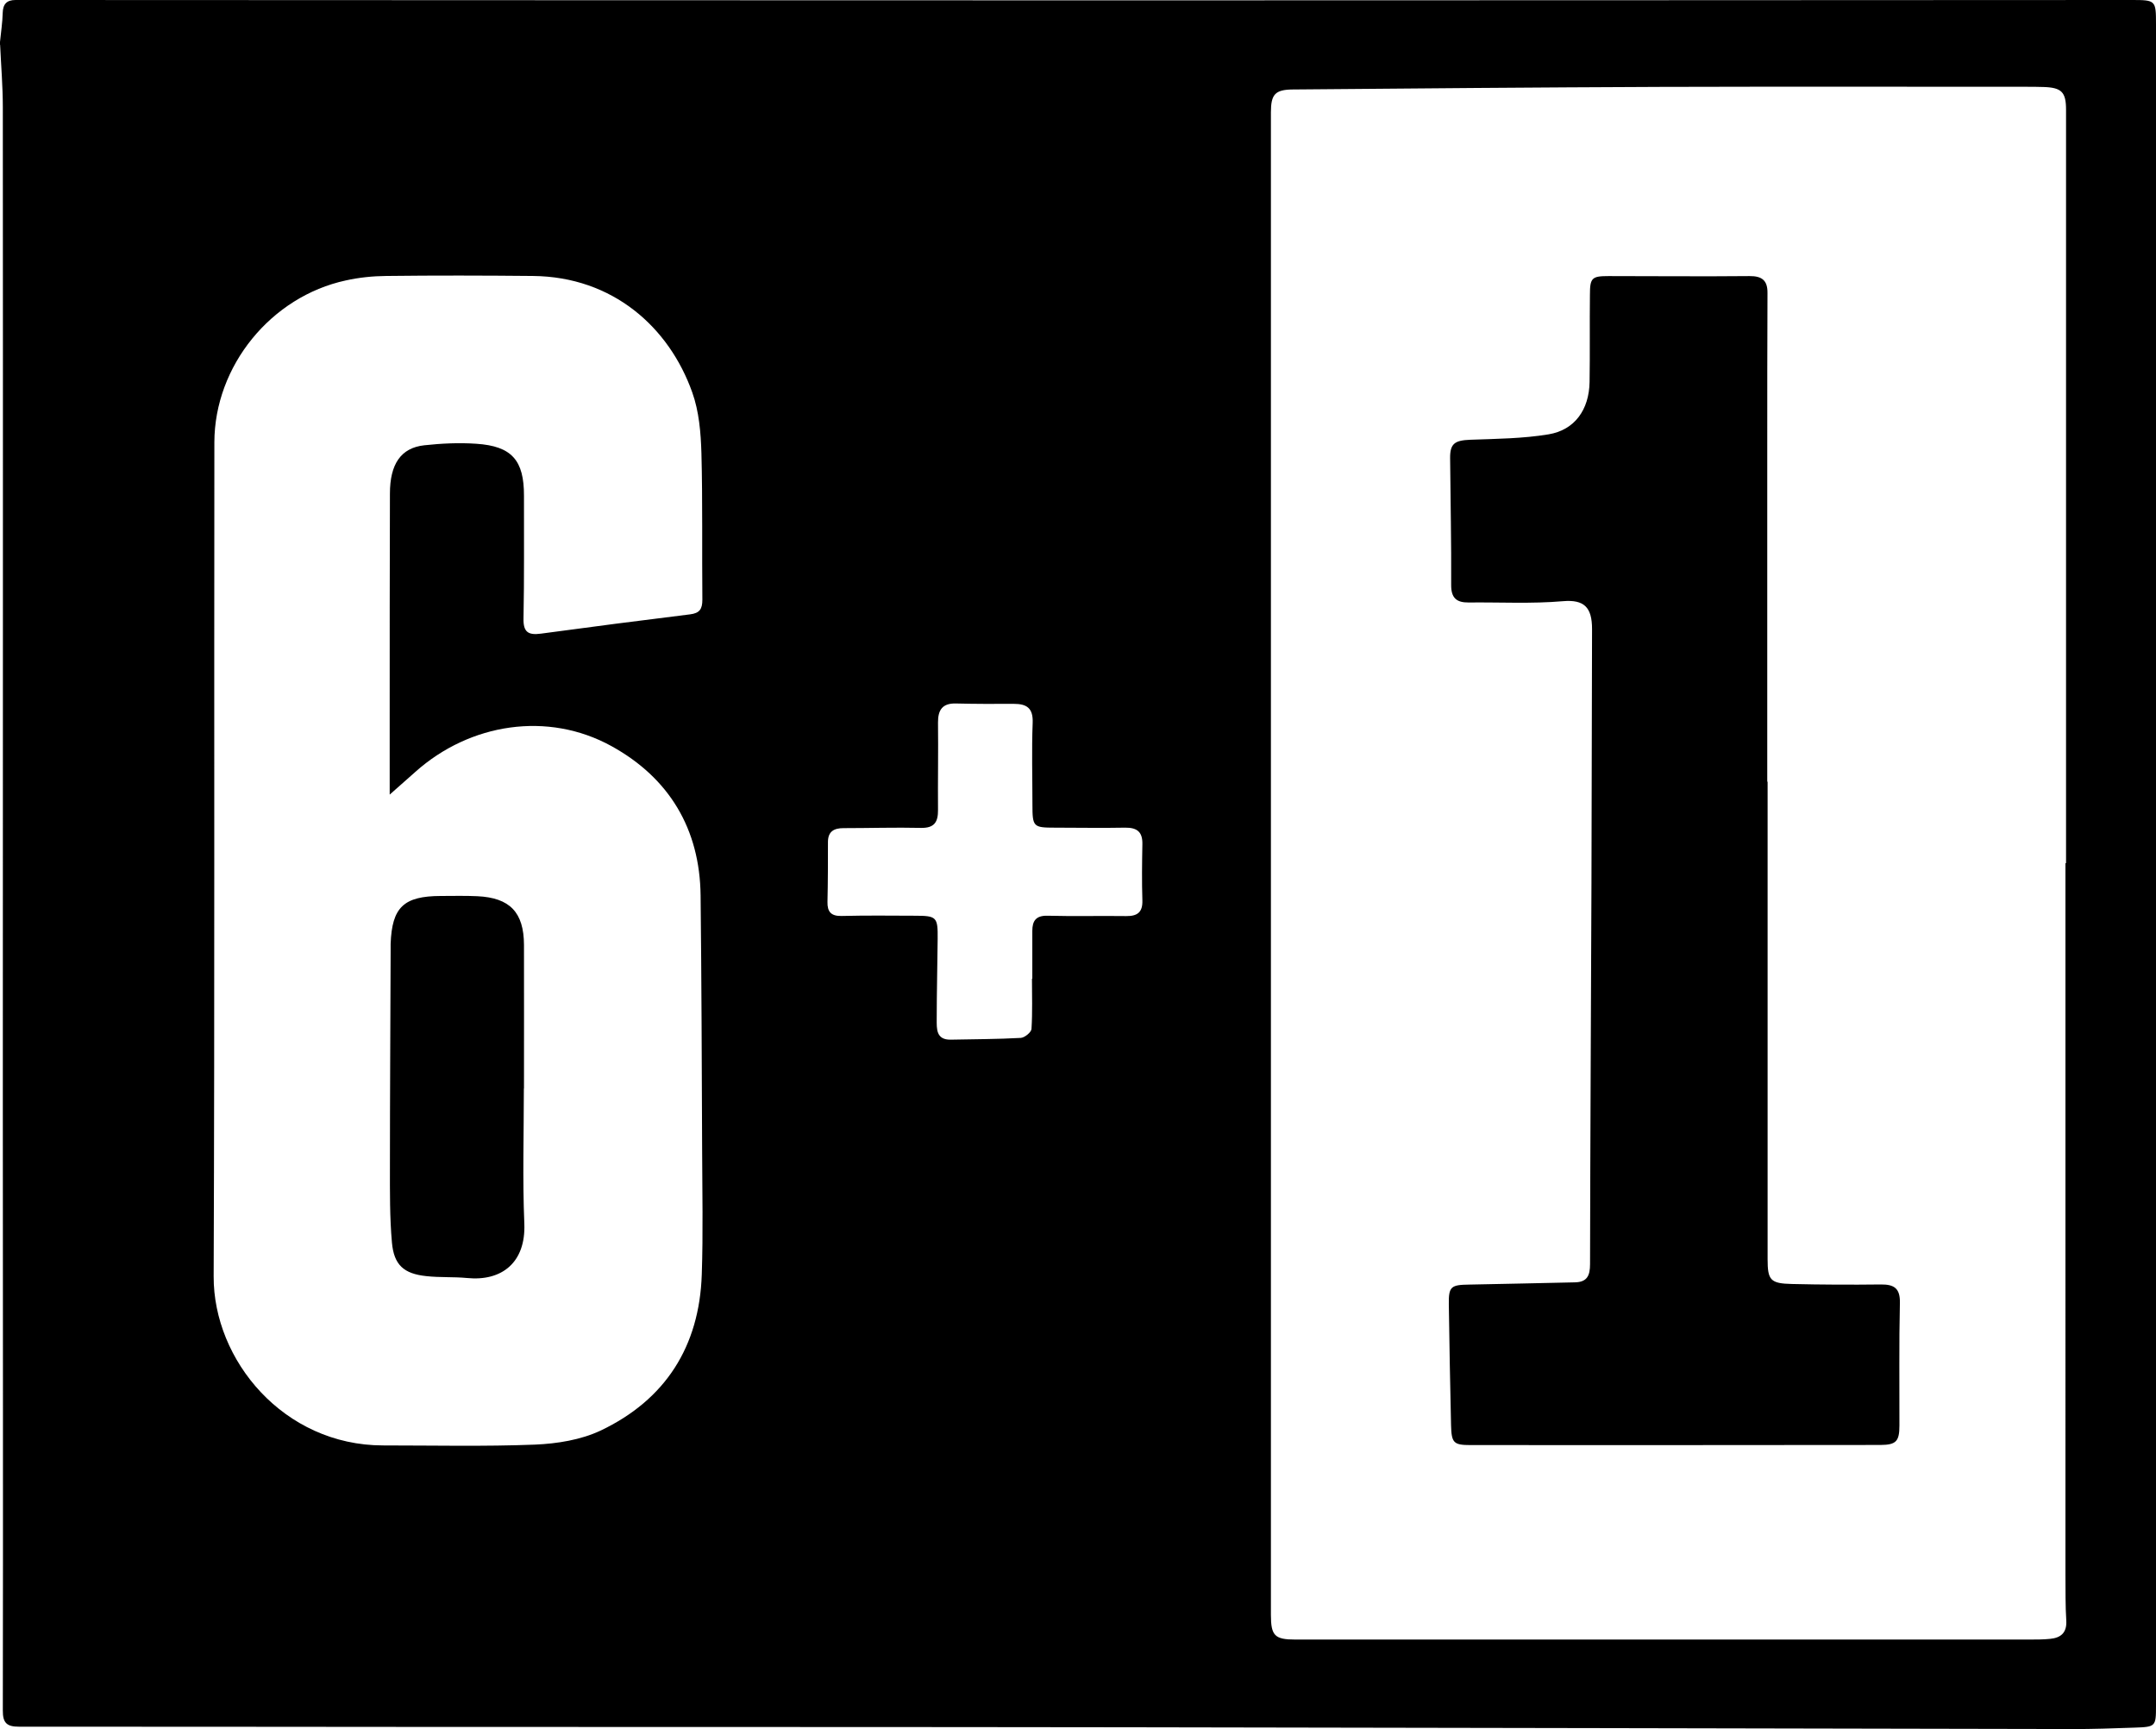
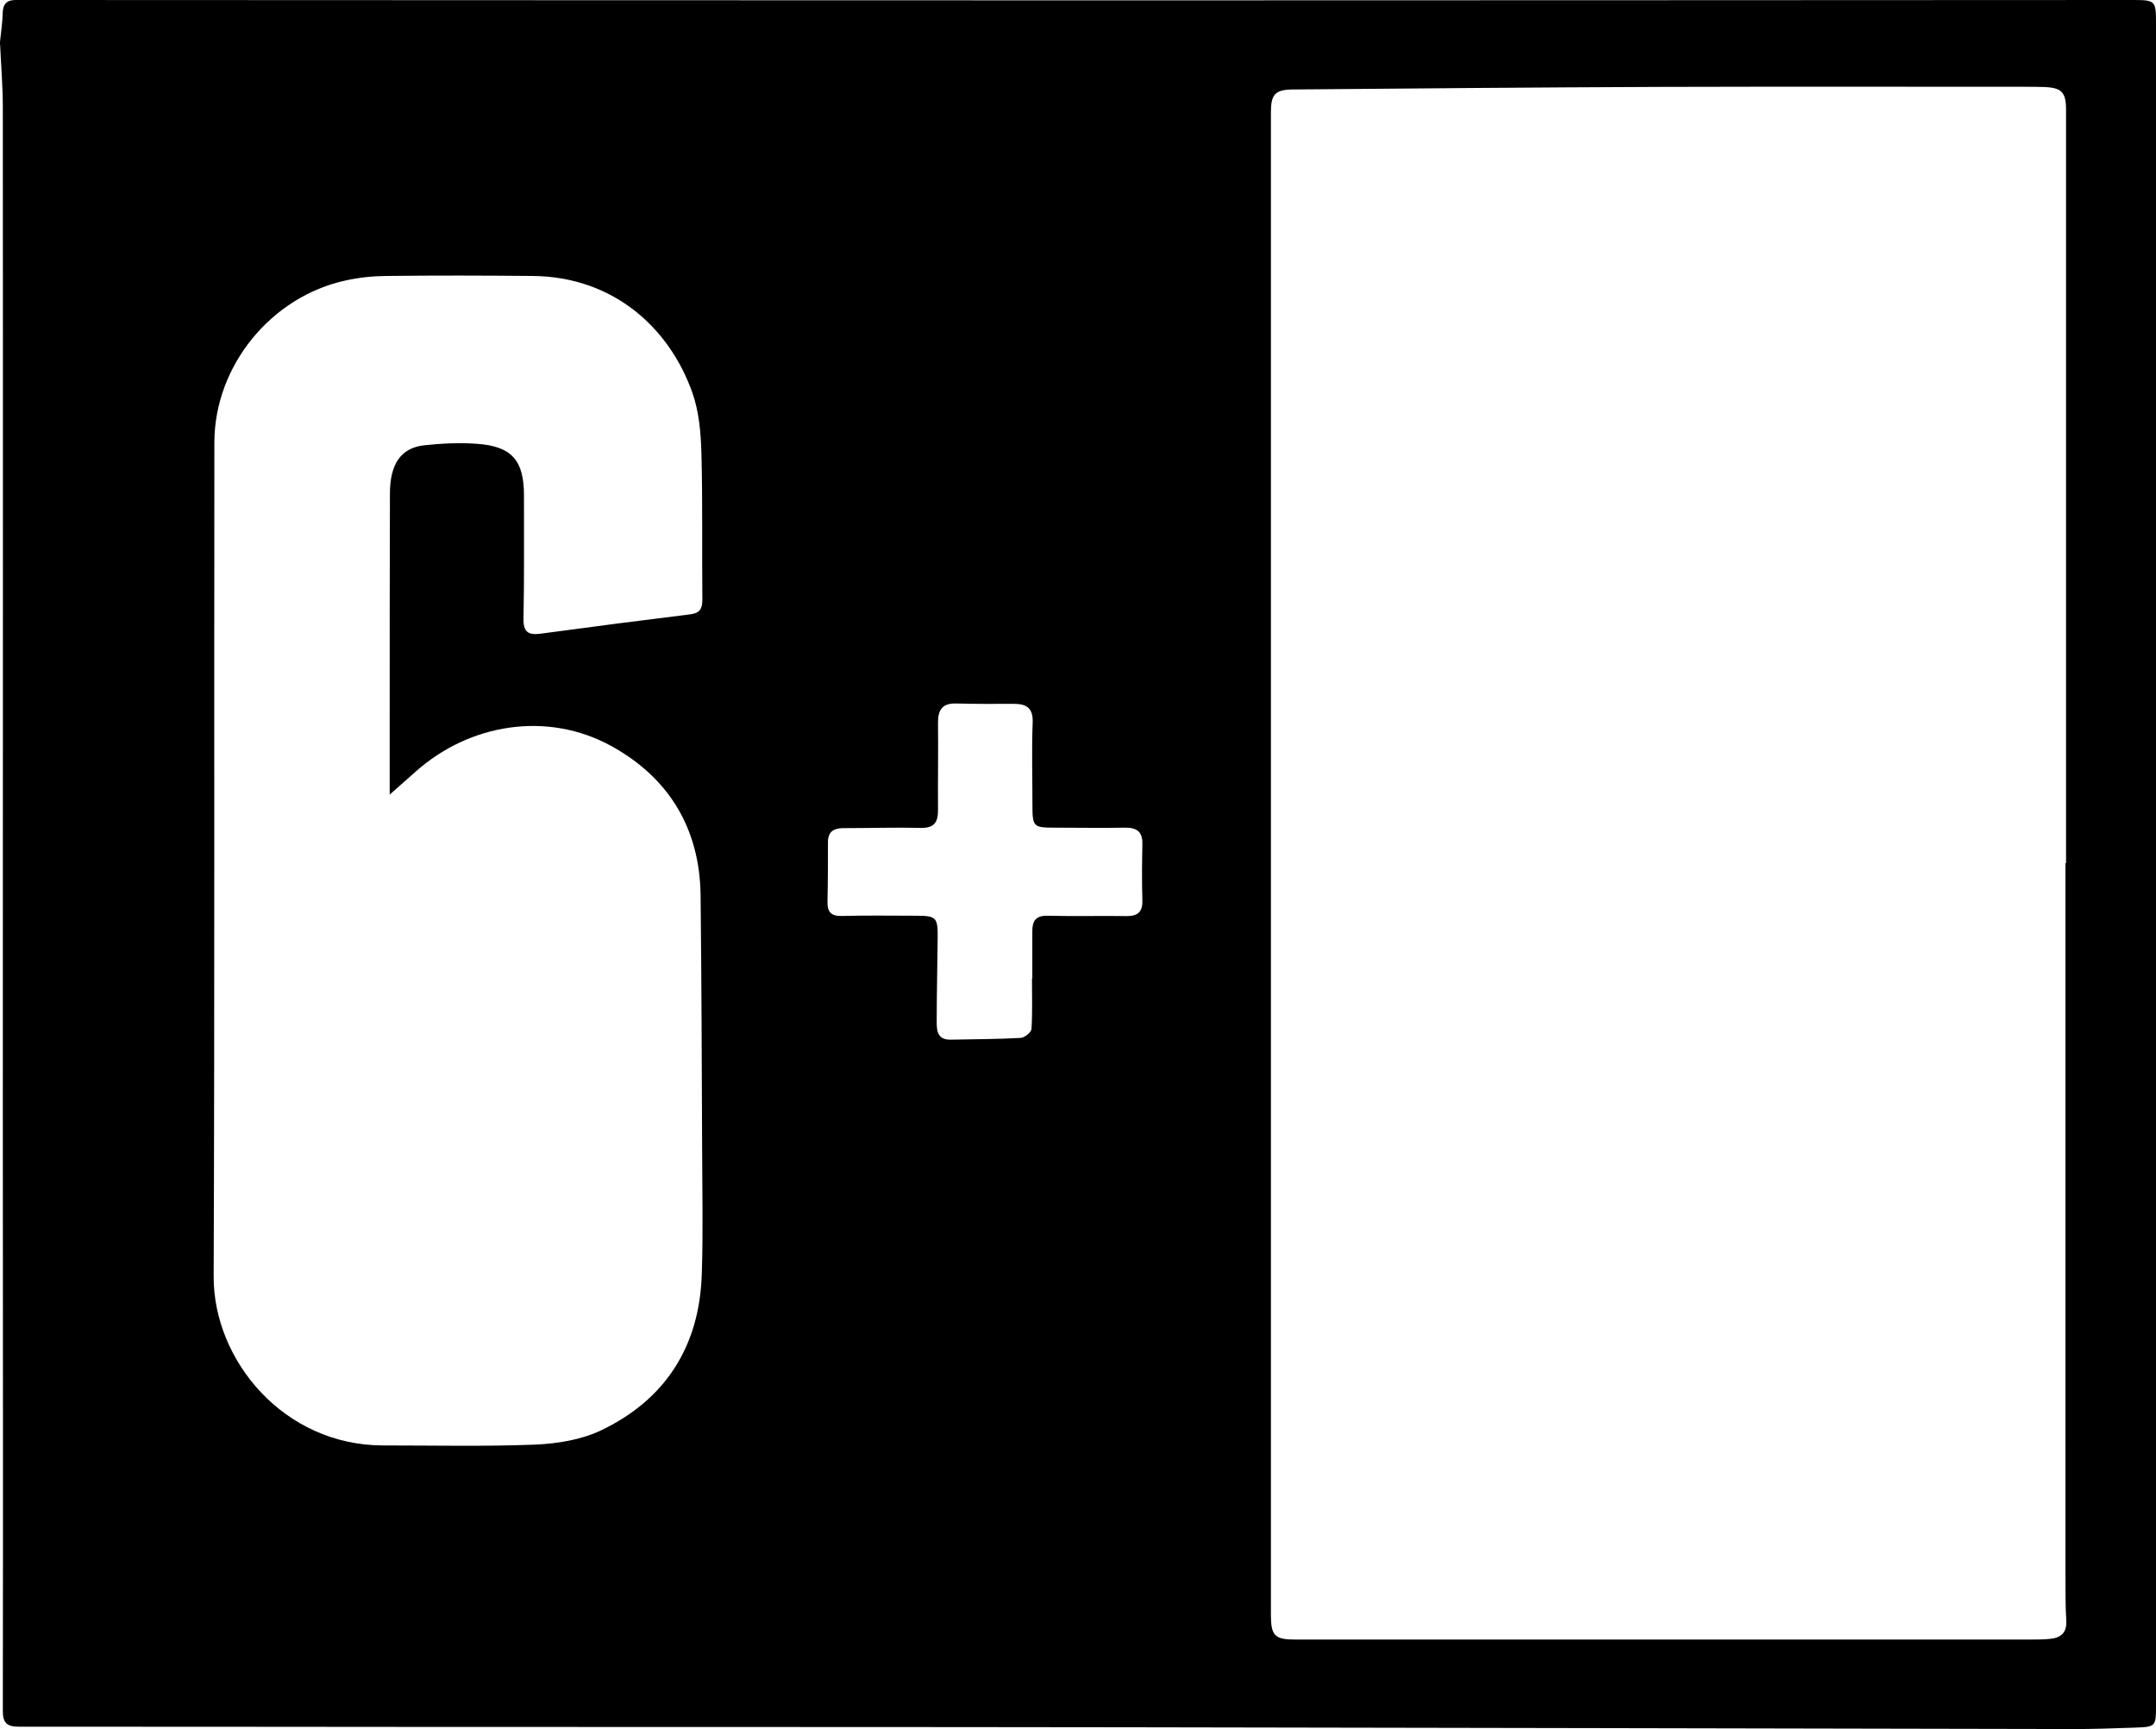
<svg xmlns="http://www.w3.org/2000/svg" id="Layer_2" viewBox="0 0 183.35 147.06">
  <defs>
    <style>.cls-1{stroke-width:0}</style>
  </defs>
  <g id="Layer_1-2">
    <g id="_9AAet5.tif">
      <path d="M0 3.81v-.24c.08-.82.21-1.65.23-2.47C.25.35.57 0 1.32 0h1.56c30.91.01 61.83.03 92.74.03 28.56 0 57.11-.02 85.67-.03 2.04 0 2.06.03 2.06 2.07v143.02c0 1.74-.03 1.78-1.82 1.84-1.79.06-3.58.13-5.38.12-26.67-.05-53.35-.11-80.02-.15-20.13-.03-40.26-.02-60.39-.03-11.38 0-22.75-.03-34.13-.02-1.02 0-1.38-.31-1.37-1.38.03-17.11 0-34.23 0-51.34 0-28.34.02-56.67 0-85.01C.24 7.35.09 5.57.01 3.8zm175.66 69.6h.04V9.33c0-1.5-.38-1.88-1.9-1.93-.52-.02-1.04-.02-1.56-.02-10.34 0-20.69-.02-31.03.01-10.42.04-20.84.13-31.26.22-1.53.01-1.87.43-1.87 1.95v127.77c0 1.78.32 2.11 2.08 2.11h62.4c.6 0 1.2 0 1.79-.06.92-.09 1.43-.53 1.37-1.56-.08-1.27-.06-2.55-.07-3.83V73.41zM33.14 67.57V61.2c0-6.41 0-12.81.02-19.22 0-2.51.93-3.89 2.92-4.11 1.46-.16 2.96-.23 4.42-.13 3.03.2 4.07 1.41 4.06 4.43-.01 3.47.03 6.95-.04 10.42-.03 1.19.42 1.44 1.48 1.3 4.22-.57 8.45-1.12 12.68-1.64.82-.1 1.05-.45 1.05-1.25-.04-4.15.03-8.31-.08-12.46-.05-1.73-.2-3.55-.78-5.17-1.96-5.52-6.74-9.84-13.56-9.9-4.15-.04-8.31-.05-12.46 0-1.15.01-2.32.13-3.44.38-6.35 1.37-11.17 7.26-11.18 13.78-.03 23.64.03 47.28-.06 70.92-.03 7.12 5.94 14.37 14.4 14.38 4.31 0 8.63.1 12.94-.07 1.87-.08 3.88-.4 5.56-1.19 5.52-2.62 8.41-7.16 8.61-13.28.12-3.55.04-7.11.03-10.66-.03-7.19-.05-14.37-.13-21.56-.06-5.68-2.68-10.01-7.57-12.71-5.42-2.99-12.04-1.96-16.68 2.18-.67.6-1.34 1.19-2.18 1.93zm54.65 15.67v-4.07c0-.84.3-1.31 1.28-1.29 2.23.06 4.47 0 6.71.03.93.01 1.4-.31 1.37-1.33-.05-1.6-.03-3.19 0-4.79.02-1.03-.44-1.41-1.46-1.4-2 .04-3.99 0-5.99 0-1.83 0-1.9-.07-1.9-1.97 0-2.32-.07-4.63.02-6.94.05-1.26-.5-1.62-1.61-1.62-1.64.01-3.27.01-4.91-.03-1.15-.03-1.54.54-1.53 1.63.03 2.47-.02 4.95 0 7.42.01 1.02-.3 1.55-1.44 1.53-2.19-.05-4.39.02-6.59.02-.79 0-1.32.26-1.33 1.16 0 1.7 0 3.41-.04 5.11-.02.85.31 1.22 1.2 1.2 2.08-.05 4.15-.03 6.23-.02 1.86 0 1.96.11 1.94 1.97-.02 2.27-.08 4.55-.08 6.82 0 .82-.07 1.78 1.21 1.75 1.98-.04 3.96-.04 5.94-.15.33-.02.89-.48.91-.76.09-1.43.04-2.86.04-4.29z" class="cls-1" />
-       <path d="M150.32 66.48v40.61c0 1.79.24 2.07 2.08 2.11 2.52.06 5.03.07 7.55.04 1.13-.01 1.65.32 1.62 1.58-.08 3.47-.03 6.95-.04 10.42 0 1.34-.28 1.64-1.6 1.65-11.62.01-23.25.02-34.87.01-1.45 0-1.62-.19-1.66-1.68-.08-3.43-.14-6.86-.19-10.29-.02-1.52.18-1.66 1.75-1.68 2.99-.05 5.98-.13 8.97-.19 1.04-.02 1.29-.57 1.29-1.55.02-10.8.08-21.61.12-32.41.03-7.2.02-14.4.05-21.6 0-1.83-.65-2.53-2.48-2.37-2.66.23-5.35.08-8.02.11-1.03.01-1.49-.39-1.48-1.5.02-3.59-.06-7.18-.09-10.78-.01-1.23.39-1.51 1.71-1.56 2.23-.08 4.48-.1 6.66-.46 2.23-.37 3.45-2.1 3.49-4.45.04-2.48 0-4.95.03-7.43 0-1.43.17-1.58 1.58-1.58 3.99 0 7.99.04 11.98 0 1.08-.01 1.55.37 1.54 1.44-.02 4.35-.02 8.7-.02 13.05v28.51h.02zM44.55 92.58c0 3.83-.12 7.67.04 11.49.13 3.29-1.9 4.92-4.88 4.62-1.15-.11-2.31-.03-3.46-.16-1.9-.2-2.75-.94-2.92-2.86-.19-2.13-.17-4.29-.17-6.43 0-6.12.04-12.24.06-18.36v-.6c.11-3.12 1.11-4.07 4.26-4.08 1.04 0 2.08-.03 3.11.02 2.77.13 3.96 1.37 3.97 4.14.01 4.07 0 8.14 0 12.21z" class="cls-1" />
    </g>
  </g>
</svg>